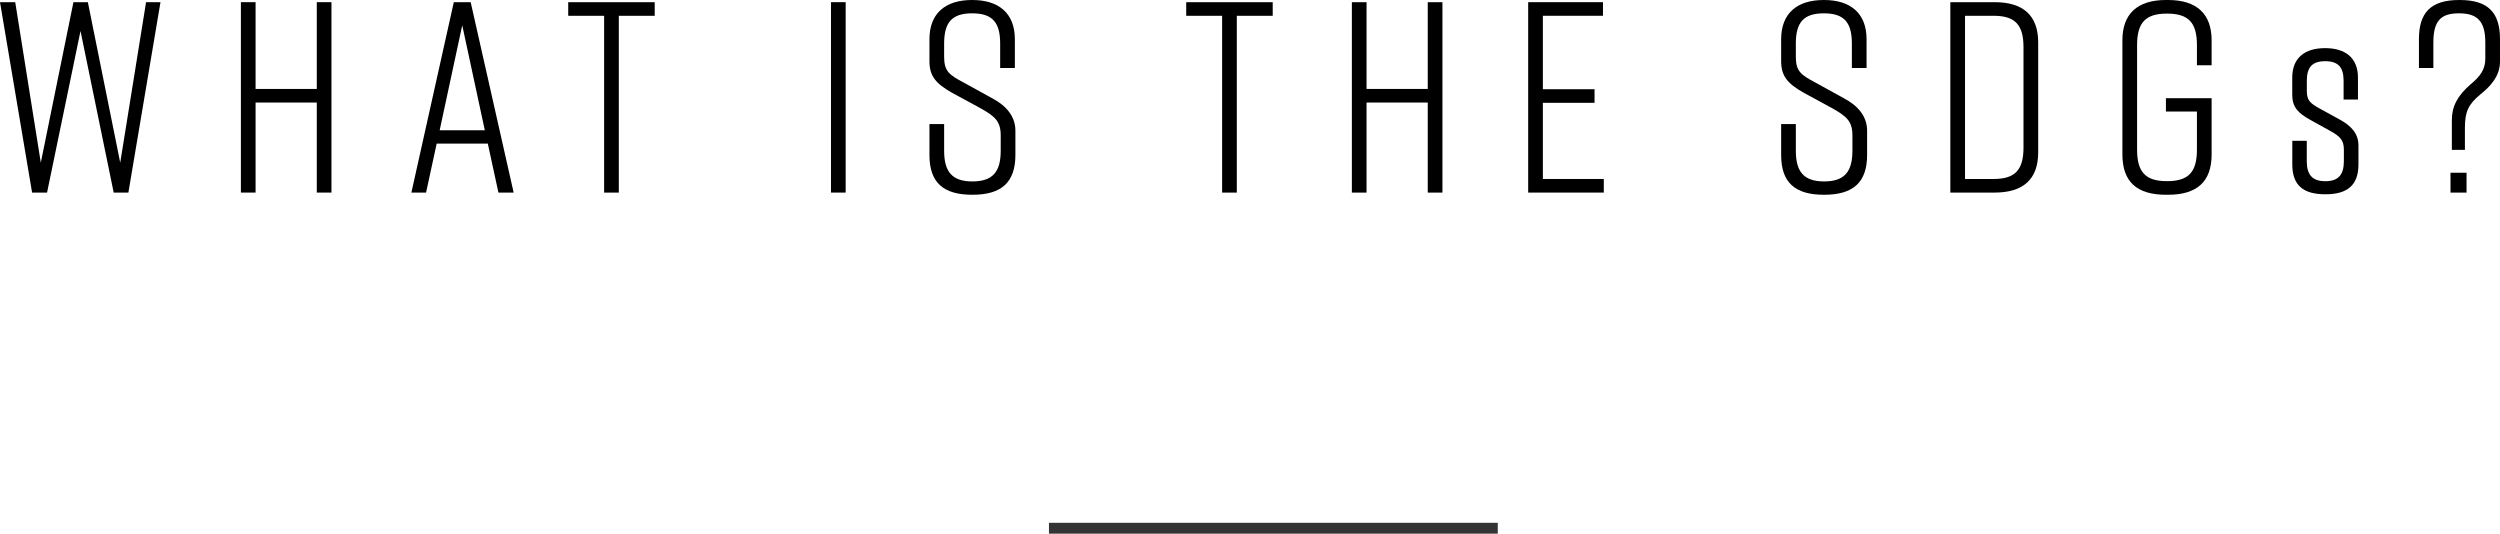
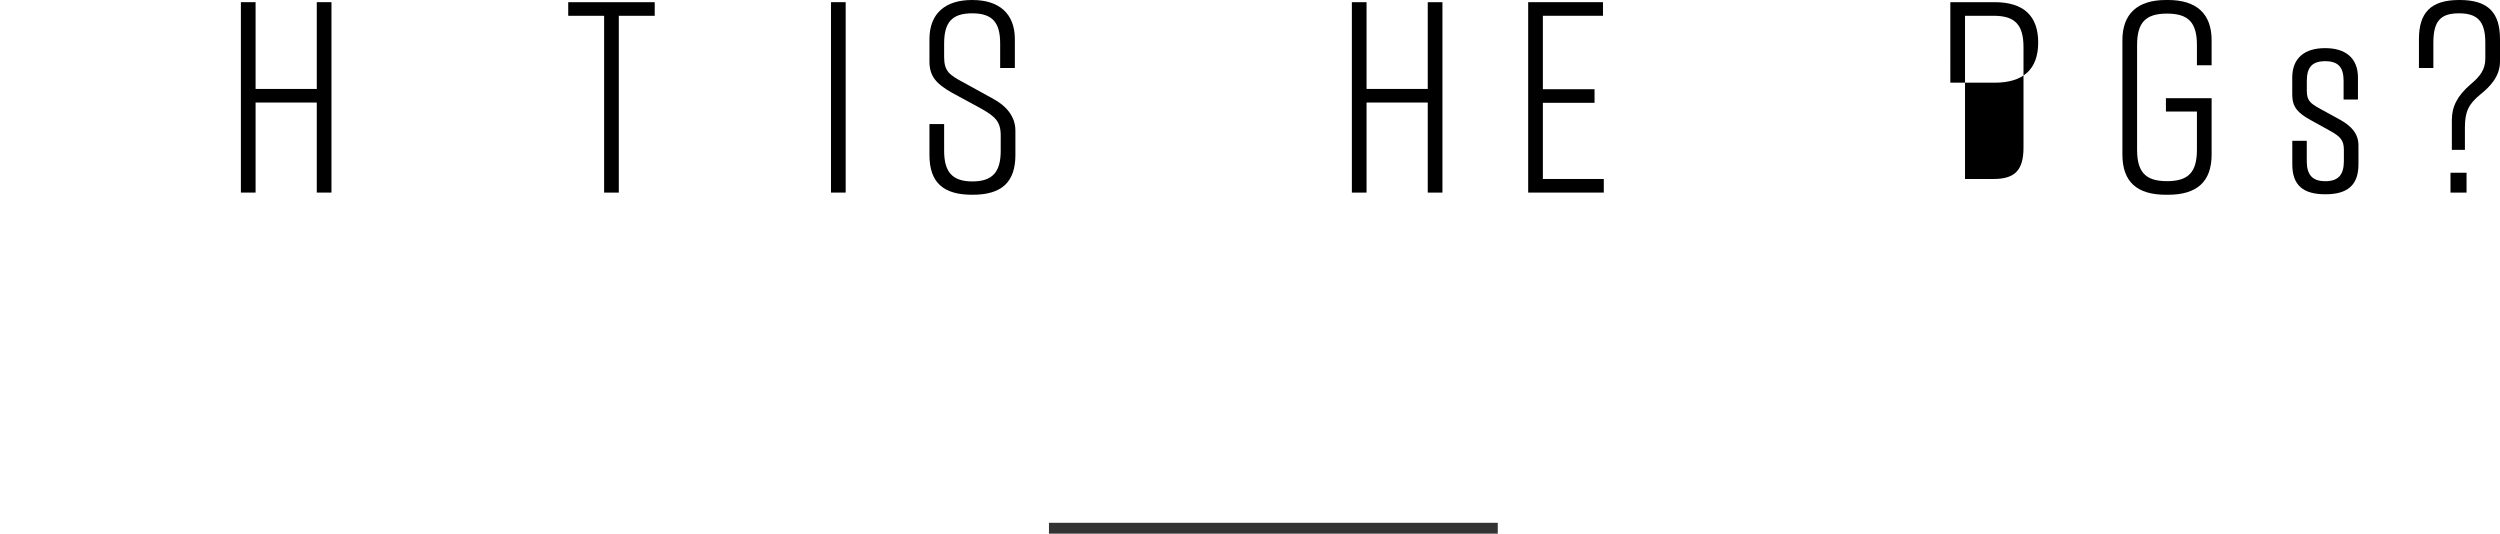
<svg xmlns="http://www.w3.org/2000/svg" id="_レイヤー_2" viewBox="0 0 459.55 98.1">
  <defs>
    <style>.cls-1{fill:none;stroke:#333;stroke-miterlimit:10;stroke-width:2px;}</style>
  </defs>
  <g id="text">
    <g>
-       <path d="m23.6,35.4h-2.7L14.8,5.7l-6.15,29.7h-2.75L0,.4h2.8l4.7,29.5L13.5.4h2.65l5.95,29.5L26.85.4h2.65l-5.9,35Z" />
      <path d="m46.98.4v15.95h11.25V.4h2.7v35h-2.7v-16.55h-11.25v16.55h-2.7V.4h2.7Z" />
-       <path d="m89.67,26.4h-9.4l-1.95,9h-2.7L83.42.4h3.1l7.9,35h-2.8l-1.95-9Zm-.55-2.45l-4.15-19.3-4.15,19.3h8.3Z" />
      <path d="m120.35,2.9h-6.6v32.5h-2.7V2.9h-6.6V.4h15.9v2.5Z" />
      <path d="m152.75,35.4V.4h2.7v35h-2.7Z" />
      <path d="m183.85,12.5v-4.5c0-3.85-1.4-5.55-5.15-5.55s-5.15,1.7-5.15,5.55v2.45c0,2.6.9,3.3,3.55,4.7l5.35,2.95c2.45,1.3,4.2,3.25,4.2,5.9v4.5c0,5-2.55,7.3-7.85,7.3h-.1c-5.3,0-7.85-2.25-7.85-7.3v-5.7h2.7v4.9c0,3.8,1.4,5.65,5.2,5.65s5.2-1.85,5.2-5.65v-2.8c0-2.6-1.05-3.5-3.7-5l-5.25-2.85c-2.9-1.65-4.15-3-4.15-5.8v-4.05c0-4.8,3-7.2,7.8-7.2h.1c4.8,0,7.8,2.4,7.8,7.2v5.3h-2.7Z" />
-       <path d="m233.95,2.9h-6.6v32.5h-2.7V2.9h-6.6V.4h15.9v2.5Z" />
      <path d="m251.2.4v15.95h11.25V.4h2.7v35h-2.7v-16.55h-11.25v16.55h-2.7V.4h2.7Z" />
      <path d="m280.91,35.4V.4h13.75v2.5h-11.05v13.5h9.5v2.5h-9.5v14h11.2v2.5h-13.9Z" />
-       <path d="m340.41,12.5v-4.5c0-3.85-1.4-5.55-5.15-5.55s-5.15,1.7-5.15,5.55v2.45c0,2.6.9,3.3,3.55,4.7l5.35,2.95c2.45,1.3,4.2,3.25,4.2,5.9v4.5c0,5-2.55,7.3-7.85,7.3h-.1c-5.3,0-7.85-2.25-7.85-7.3v-5.7h2.7v4.9c0,3.8,1.4,5.65,5.2,5.65s5.2-1.85,5.2-5.65v-2.8c0-2.6-1.05-3.5-3.7-5l-5.25-2.85c-2.9-1.65-4.15-3-4.15-5.8v-4.05c0-4.8,3-7.2,7.8-7.2h.1c4.8,0,7.8,2.4,7.8,7.2v5.3h-2.7Z" />
-       <path d="m374.66,7.8v20.2c0,4.9-2.7,7.4-8,7.4h-8.15V.4h8.15c5.3,0,8,2.5,8,7.4Zm-8.2-4.9h-5.25v30h5.25c3.95,0,5.5-1.65,5.5-5.8V8.7c0-4.15-1.55-5.8-5.5-5.8Z" />
+       <path d="m374.66,7.8c0,4.9-2.7,7.4-8,7.4h-8.15V.4h8.15c5.3,0,8,2.5,8,7.4Zm-8.2-4.9h-5.25v30h5.25c3.95,0,5.5-1.65,5.5-5.8V8.7c0-4.15-1.55-5.8-5.5-5.8Z" />
      <path d="m406.54,28.4c0,5-2.7,7.4-8,7.4h-.4c-5.3,0-8-2.35-8-7.4V7.4c0-4.8,2.7-7.4,8-7.4h.4c5.3,0,8,2.6,8,7.4v4.6h-2.7v-3.7c0-4.15-1.55-5.8-5.5-5.8s-5.5,1.65-5.5,5.8v19.2c0,4.15,1.55,5.8,5.5,5.8s5.5-1.65,5.5-5.8v-7h-5.7v-2.45h8.4v10.35Z" />
      <path d="m430.8,18.3v-3.45c0-2.51-1.01-3.6-3.38-3.6s-3.38,1.09-3.38,3.6v1.84c0,1.76.6,2.29,2.36,3.26l3.75,2.06c2.02,1.12,3.38,2.51,3.38,4.73v3.49c0,3.83-2.06,5.48-6.04,5.48h-.08c-3.98,0-6.04-1.61-6.04-5.48v-4.35h2.66v3.75c0,2.48,1.01,3.68,3.41,3.68s3.41-1.2,3.41-3.68v-2.1c0-1.76-.67-2.44-2.48-3.45l-3.67-2.03c-2.29-1.27-3.34-2.36-3.34-4.65v-3.15c0-3.68,2.4-5.4,6-5.4h.08c3.6,0,6,1.73,6,5.4v4.05h-2.66Z" />
      <path d="m450.7,22.05c0-2.45,1-4.45,3.5-6.6,1.7-1.4,2.65-2.7,2.65-4.65v-3c0-4.05-1.6-5.35-4.85-5.35s-4.7,1.3-4.7,5.35v4.7h-2.65v-5.3c0-4.8,2.1-7.2,7.4-7.2h.1c5.3,0,7.4,2.4,7.4,7.2v4.1c0,2.75-1.85,4.65-3.6,6.05-2.2,1.8-2.85,3.2-2.85,6.1v4.1h-2.4v-5.5Zm2.7,13.35h-2.95v-3.65h2.95v3.65Z" />
    </g>
    <line class="cls-1" x1="275.32" y1="97.1" x2="192.82" y2="97.1" />
  </g>
</svg>